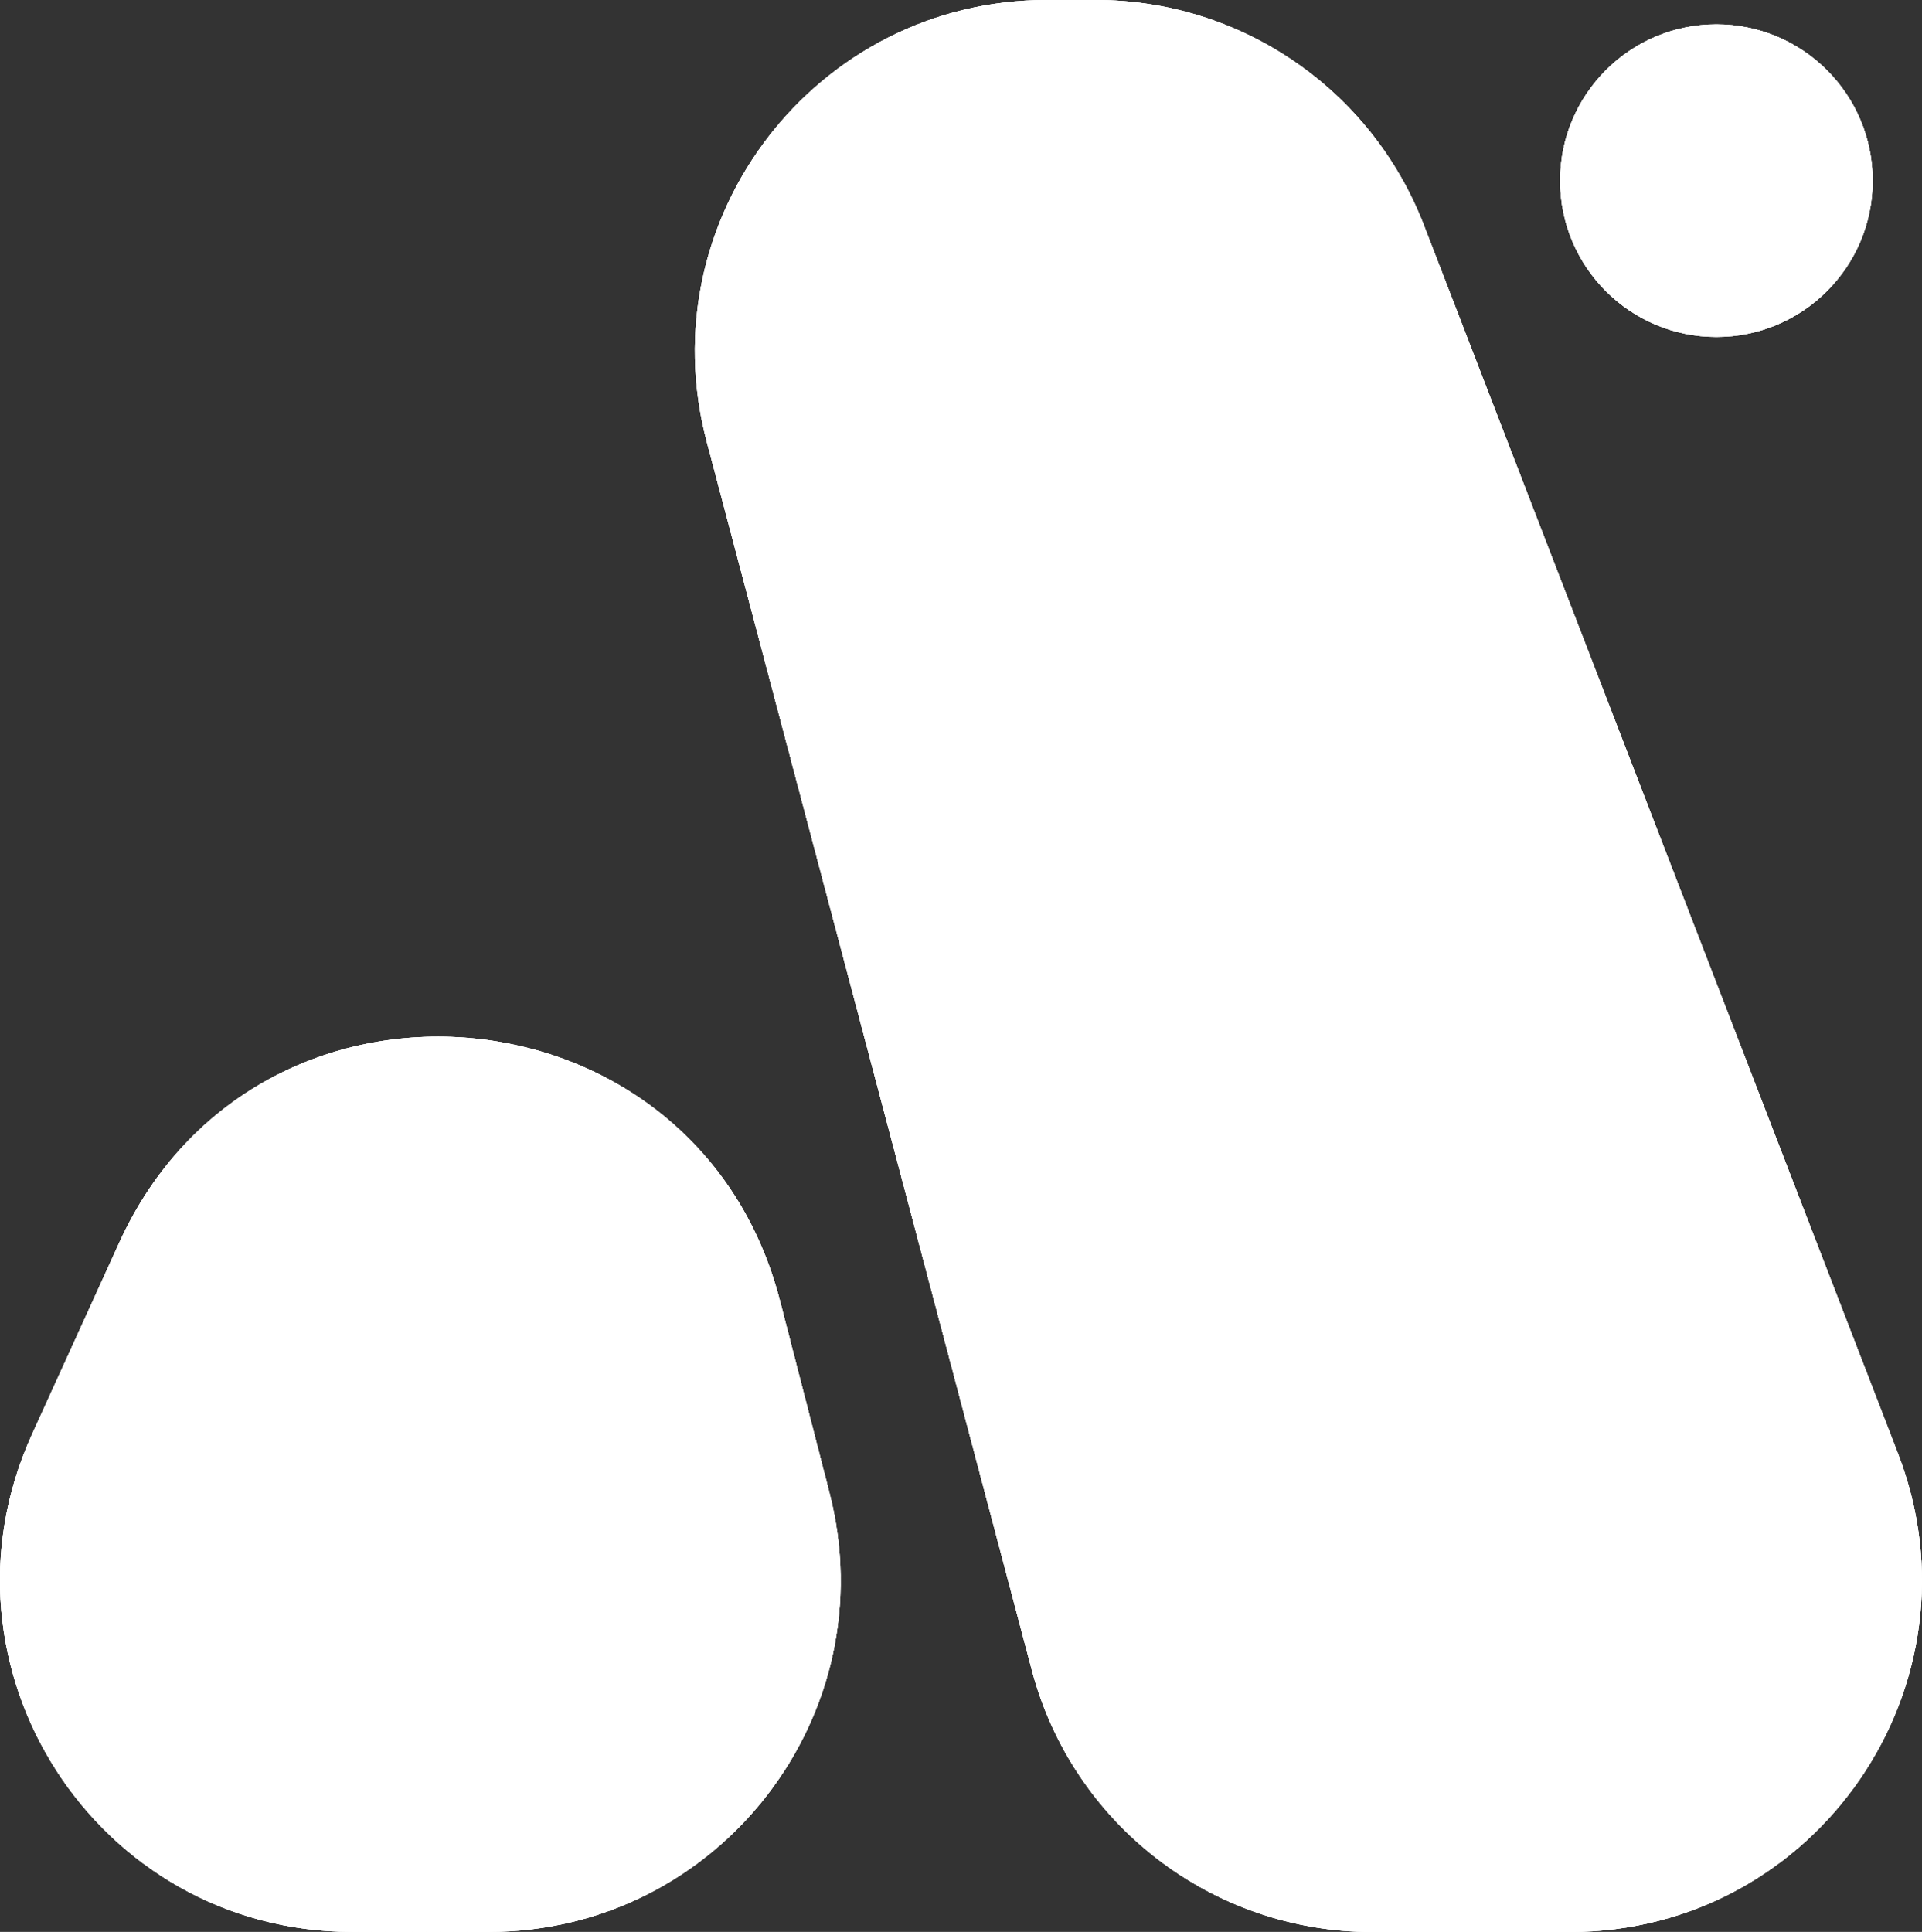
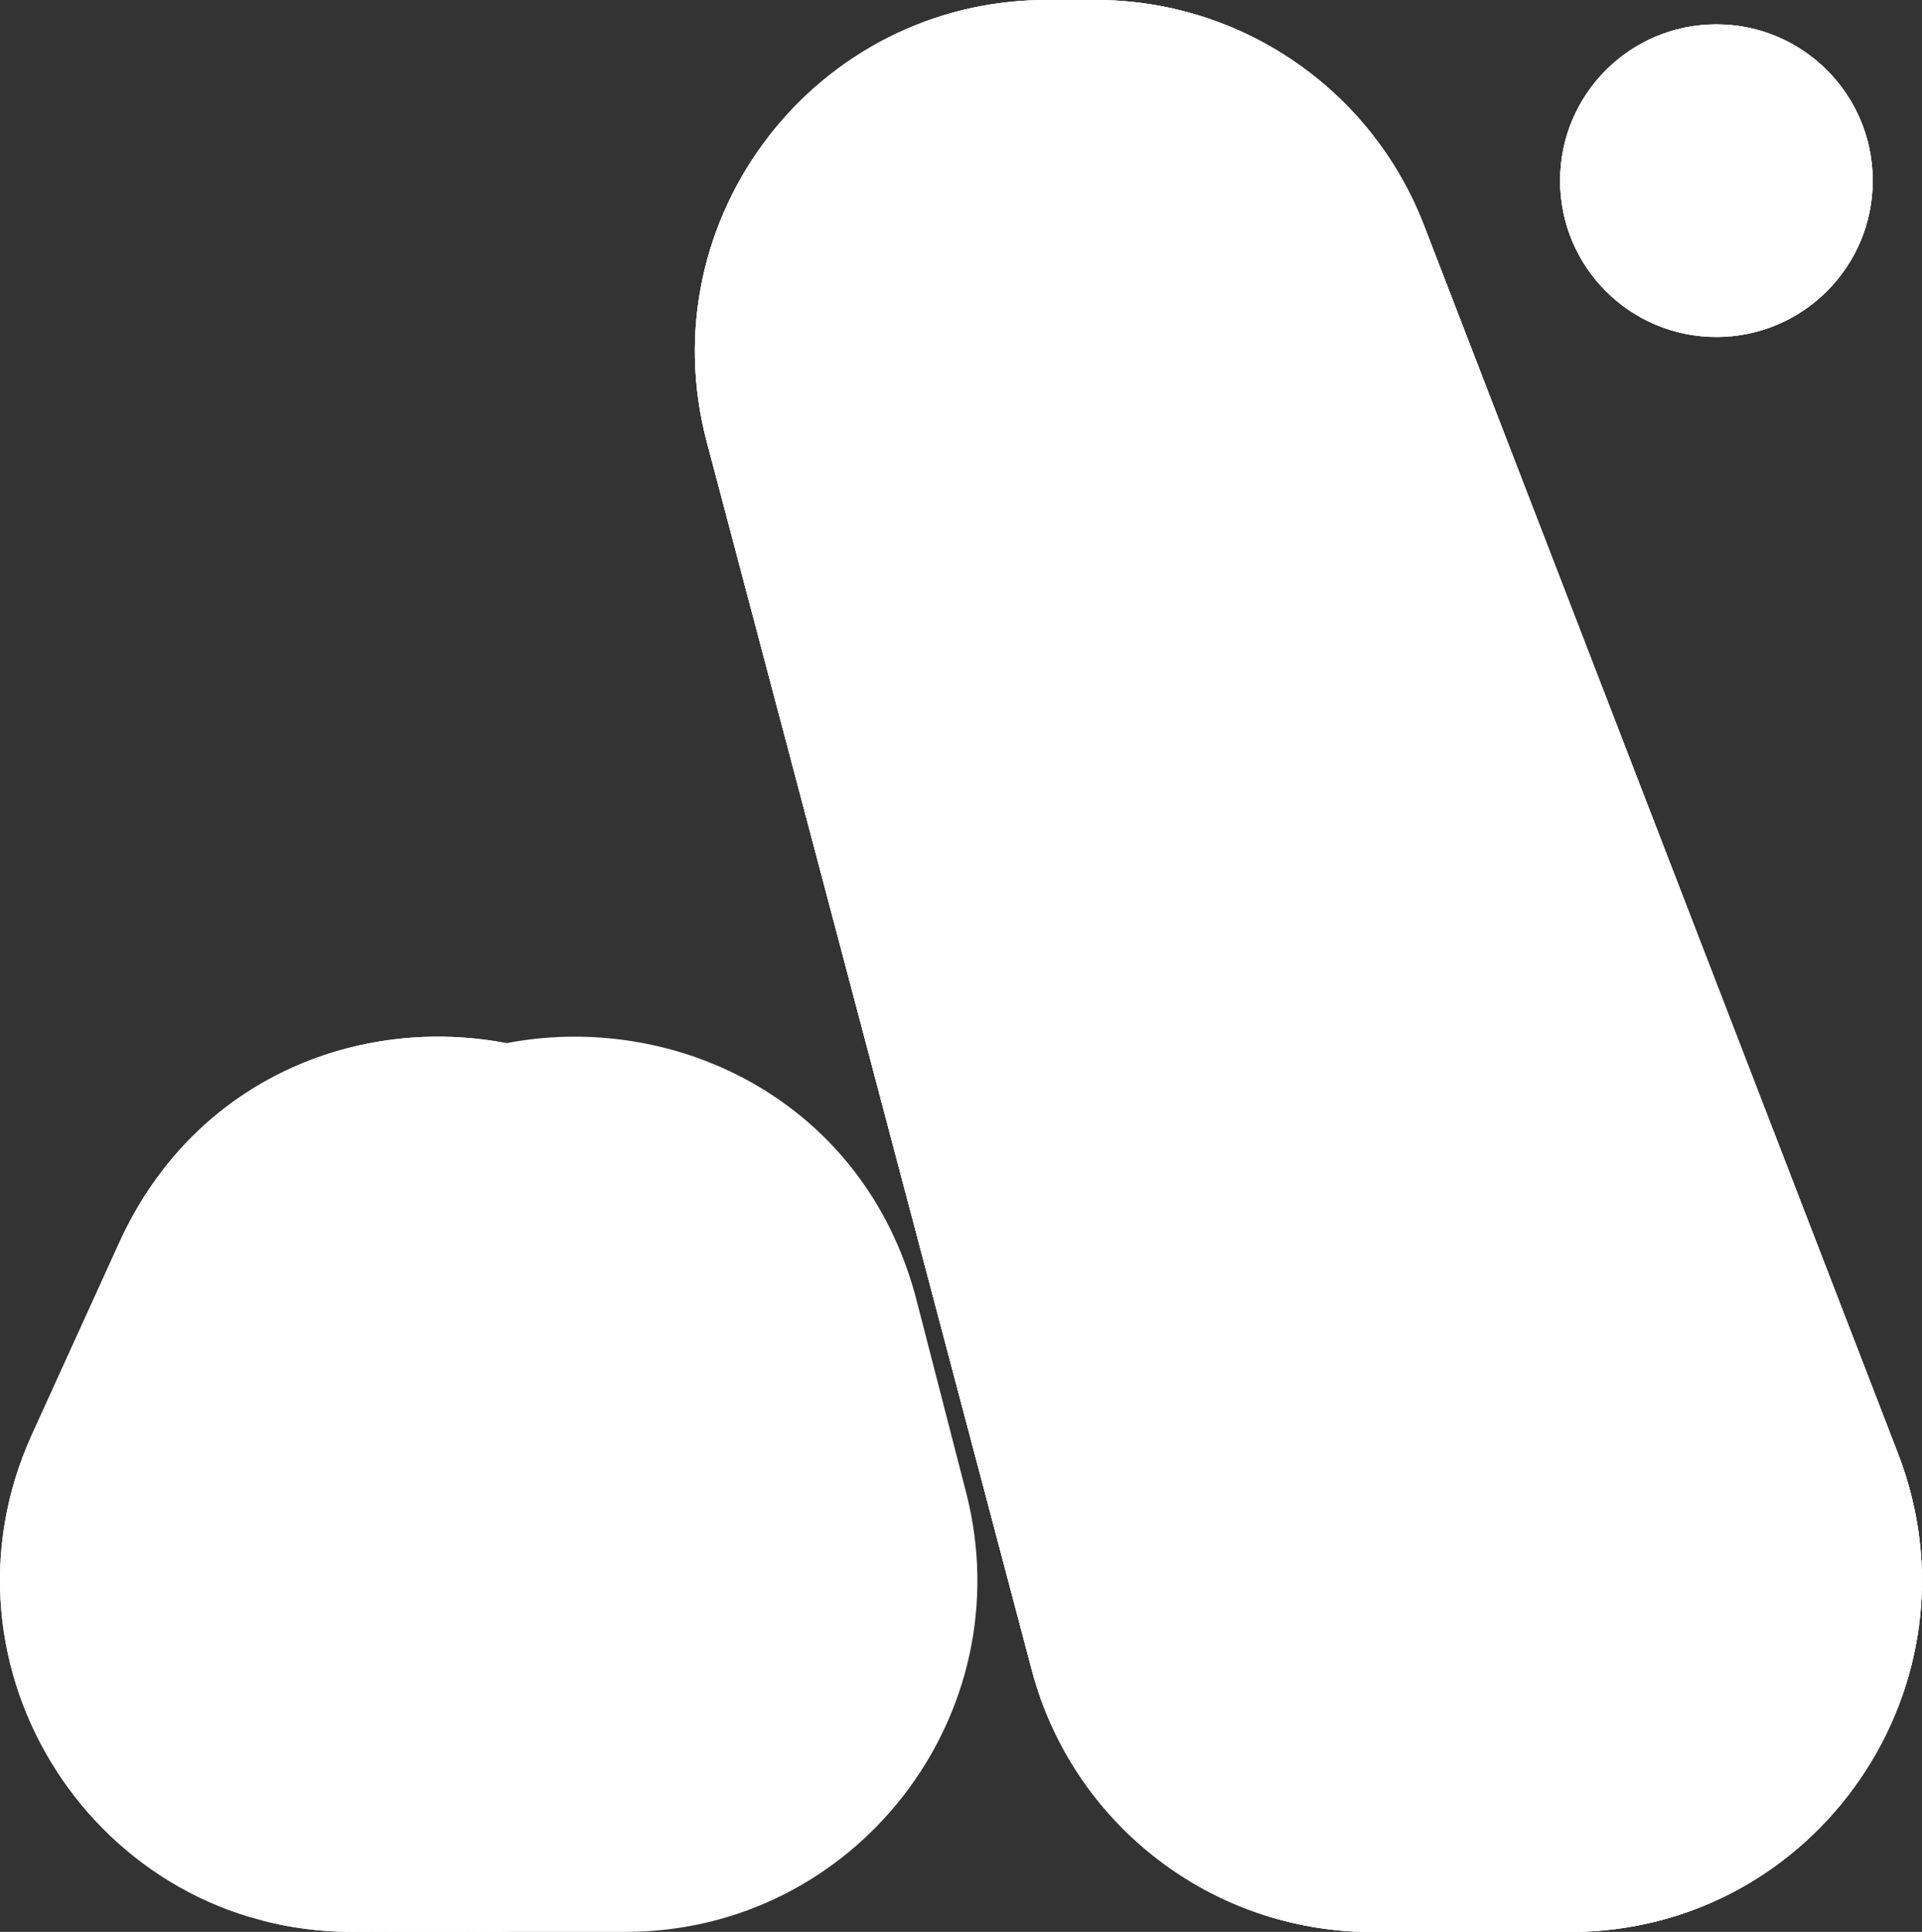
<svg xmlns="http://www.w3.org/2000/svg" viewBox="0 0 204.26 205.31">
  <rect x="0" y="0" width="204.26" height="205.31" fill="#333333" stroke="none" />
  <defs>
    <style>.j{fill:#fff;}.k{clip-path:url(#f);}.l{clip-path:url(#e);}.m{clip-path:url(#d);}.n{clip-path:url(#i);}.o{clip-path:url(#h);}.p{clip-path:url(#g);}</style>
    <clipPath id="d">
      <path class="j" d="M51.95,205.31h-14.53c-27.2,0-45.29-28.12-34.02-52.87l9.27-20.37c14.6-32.08,61.42-27.97,70.22,6.16l5.25,20.37c6.1,23.66-11.77,46.71-36.2,46.71Z" />
    </clipPath>
    <clipPath id="e">
      <rect class="j" x="-13.85" y="-20.81" width="231.47" height="231.47" rx="5.4" ry="5.4" />
    </clipPath>
    <clipPath id="f">
      <path class="j" d="M116.45,0h-5.2c-24.53,0-42.41,23.23-36.14,46.95l34.55,130.55c4.34,16.4,19.18,27.82,36.14,27.82h21.04c26.25,0,44.33-26.35,34.87-50.84L151.32,23.92C145.76,9.51,131.9,0,116.45,0Z" />
    </clipPath>
    <clipPath id="g">
      <rect class="j" x="-13.61" y="-20.81" width="231.47" height="231.47" rx="5.4" ry="5.4" />
    </clipPath>
    <clipPath id="h">
      <circle class="j" cx="182.41" cy="19.2" r="16.61" />
    </clipPath>
    <clipPath id="i">
      <rect class="j" x="-13.61" y="-20.81" width="231.47" height="231.47" rx="5.4" ry="5.4" />
    </clipPath>
  </defs>
  <g id="a" />
  <g id="b">
    <g id="c">
      <g>
        <g>
-           <path class="j" d="M51.95,205.31h-14.53c-27.2,0-45.29-28.12-34.02-52.87l9.27-20.37c14.6-32.08,61.42-27.97,70.22,6.16l5.25,20.37c6.1,23.66-11.77,46.71-36.2,46.71Z" />
+           <path class="j" d="M51.95,205.31c-27.2,0-45.29-28.12-34.02-52.87l9.27-20.37c14.6-32.08,61.42-27.97,70.22,6.16l5.25,20.37c6.1,23.66-11.77,46.71-36.2,46.71Z" />
          <g class="m">
            <g>
              <rect class="j" x="-13.85" y="-20.81" width="231.47" height="231.47" rx="5.4" ry="5.4" />
              <g class="l">
                <polygon class="j" points="108.88 -20.81 -13.85 99.9 -13.85 -20.81 108.88 -20.81" />
                <polygon class="j" points="110.33 -20.81 -13.85 101.33 -13.85 99.9 108.88 -20.81 110.33 -20.81" />
                <polygon class="j" points="111.78 -20.81 -13.85 102.75 -13.85 101.33 110.33 -20.81 111.78 -20.81" />
                <polygon class="j" points="113.22 -20.81 -13.85 104.17 -13.85 102.75 111.78 -20.81 113.22 -20.81" />
                <polygon class="j" points="114.67 -20.81 -13.85 105.59 -13.85 104.17 113.22 -20.81 114.67 -20.81" />
                <polygon class="j" points="116.11 -20.81 -13.85 107.02 -13.85 105.59 114.67 -20.81 116.11 -20.81" />
                <polygon class="j" points="117.56 -20.81 -13.85 108.44 -13.85 107.02 116.11 -20.81 117.56 -20.81" />
                <polygon class="j" points="119.01 -20.81 -13.85 109.86 -13.85 108.44 117.56 -20.81 119.01 -20.81" />
                <polygon class="j" points="120.45 -20.81 -13.85 111.28 -13.85 109.86 119.01 -20.81 120.45 -20.81" />
                <polygon class="j" points="121.9 -20.81 -13.85 112.7 -13.85 111.28 120.45 -20.81 121.9 -20.81" />
                <polygon class="j" points="123.34 -20.81 -13.85 114.13 -13.85 112.7 121.9 -20.81 123.34 -20.81" />
                <polygon class="j" points="124.79 -20.81 -13.85 115.55 -13.85 114.13 123.34 -20.81 124.79 -20.81" />
                <polygon class="j" points="126.23 -20.81 -13.85 116.97 -13.85 115.55 124.79 -20.81 126.23 -20.81" />
                <polygon class="j" points="127.68 -20.81 -13.85 118.39 -13.85 116.97 126.23 -20.81 127.68 -20.81" />
                <polygon class="j" points="129.13 -20.81 -13.85 119.82 -13.85 118.39 127.68 -20.81 129.13 -20.81" />
                <polygon class="j" points="130.57 -20.81 -13.85 121.24 -13.85 119.82 129.13 -20.81 130.57 -20.81" />
                <polygon class="j" points="132.02 -20.81 -13.85 122.66 -13.85 121.24 130.57 -20.81 132.02 -20.81" />
                <polygon class="j" points="133.46 -20.81 -13.85 124.08 -13.85 122.66 132.02 -20.81 133.46 -20.81" />
                <polygon class="j" points="134.91 -20.81 -13.85 125.5 -13.85 124.08 133.46 -20.81 134.91 -20.81" />
                <polygon class="j" points="136.36 -20.81 -13.85 126.93 -13.85 125.5 134.91 -20.81 136.36 -20.81" />
                <polygon class="j" points="137.8 -20.81 -13.85 128.35 -13.85 126.93 136.36 -20.81 137.8 -20.81" />
                <polygon class="j" points="139.25 -20.81 -13.85 129.77 -13.85 128.35 137.8 -20.81 139.25 -20.81" />
                <polygon class="j" points="140.69 -20.81 -13.85 131.19 -13.85 129.77 139.25 -20.81 140.69 -20.81" />
                <polygon class="j" points="142.14 -20.81 -13.85 132.62 -13.85 131.19 140.69 -20.81 142.14 -20.81" />
                <polygon class="j" points="143.59 -20.81 -13.85 134.04 -13.85 132.62 142.14 -20.81 143.59 -20.81" />
                <polygon class="j" points="145.03 -20.81 -13.85 135.46 -13.85 134.04 143.59 -20.81 145.03 -20.81" />
                <polygon class="j" points="146.48 -20.81 -13.85 136.88 -13.85 135.46 145.03 -20.81 146.48 -20.81" />
                <polygon class="j" points="147.92 -20.81 -13.85 138.3 -13.85 136.88 146.48 -20.81 147.92 -20.81" />
                <polygon class="j" points="149.37 -20.81 -13.85 139.73 -13.85 138.3 147.92 -20.81 149.37 -20.81" />
                <polygon class="j" points="150.81 -20.81 -13.85 141.15 -13.85 139.73 149.37 -20.81 150.81 -20.81" />
                <polygon class="j" points="152.26 -20.81 -13.85 142.57 -13.85 141.15 150.81 -20.81 152.26 -20.81" />
                <polygon class="j" points="153.71 -20.81 -13.85 143.99 -13.85 142.57 152.26 -20.81 153.71 -20.81" />
                <polygon class="j" points="155.15 -20.81 -13.85 145.42 -13.85 143.99 153.71 -20.81 155.15 -20.81" />
                <polygon class="j" points="156.6 -20.81 -13.85 146.84 -13.85 145.42 155.15 -20.81 156.6 -20.81" />
                <polygon class="j" points="158.04 -20.81 -13.85 148.26 -13.85 146.84 156.6 -20.81 158.04 -20.81" />
                <polygon class="j" points="159.49 -20.81 -13.85 149.68 -13.85 148.26 158.04 -20.81 159.49 -20.81" />
                <polygon class="j" points="160.94 -20.81 -13.85 151.1 -13.85 149.68 159.49 -20.81 160.94 -20.81" />
                <polygon class="j" points="162.38 -20.81 -13.85 152.53 -13.85 151.1 160.94 -20.81 162.38 -20.81" />
                <polygon class="j" points="163.83 -20.81 -13.85 153.95 -13.85 152.53 162.38 -20.81 163.83 -20.81" />
                <polygon class="j" points="165.27 -20.81 -13.85 155.37 -13.85 153.95 163.83 -20.81 165.27 -20.81" />
                <polygon class="j" points="166.72 -20.81 -13.85 156.79 -13.85 155.37 165.27 -20.81 166.72 -20.81" />
                <polygon class="j" points="168.17 -20.81 -13.85 158.21 -13.85 156.79 166.72 -20.81 168.17 -20.81" />
                <polygon class="j" points="169.61 -20.81 -13.85 159.64 -13.85 158.21 168.17 -20.81 169.61 -20.81" />
                <polygon class="j" points="171.06 -20.81 -13.85 161.06 -13.85 159.64 169.61 -20.81 171.06 -20.81" />
                <polygon class="j" points="172.5 -20.81 -13.85 162.48 -13.85 161.06 171.06 -20.81 172.5 -20.81" />
                <polygon class="j" points="173.95 -20.81 -13.85 163.9 -13.85 162.48 172.5 -20.81 173.95 -20.81" />
                <polygon class="j" points="175.4 -20.81 -13.85 165.33 -13.85 163.9 173.95 -20.81 175.4 -20.81" />
                <polygon class="j" points="176.84 -20.81 -13.85 166.75 -13.85 165.33 175.4 -20.81 176.84 -20.81" />
                <polygon class="j" points="178.29 -20.81 -13.85 168.17 -13.85 166.75 176.84 -20.81 178.29 -20.81" />
                <polygon class="j" points="179.73 -20.81 -13.85 169.59 -13.85 168.17 178.29 -20.81 179.73 -20.81" />
                <polygon class="j" points="181.18 -20.81 -13.85 171.01 -13.85 169.59 179.73 -20.81 181.18 -20.81" />
                <polygon class="j" points="182.62 -20.81 -13.85 172.44 -13.85 171.01 181.18 -20.81 182.62 -20.81" />
                <polygon class="j" points="184.07 -20.81 -13.85 173.86 -13.85 172.44 182.62 -20.81 184.07 -20.81" />
                <polygon class="j" points="185.52 -20.81 -13.85 175.28 -13.85 173.86 184.07 -20.81 185.52 -20.81" />
                <polygon class="j" points="186.96 -20.81 -13.85 176.7 -13.85 175.28 185.52 -20.81 186.96 -20.81" />
                <polygon class="j" points="188.41 -20.81 -13.85 178.13 -13.85 176.7 186.96 -20.81 188.41 -20.81" />
                <polygon class="j" points="189.85 -20.81 -13.85 179.55 -13.85 178.13 188.41 -20.81 189.85 -20.81" />
                <polygon class="j" points="191.3 -20.81 -13.85 180.97 -13.85 179.55 189.85 -20.81 191.3 -20.81" />
                <polygon class="j" points="192.75 -20.81 -13.85 182.39 -13.85 180.97 191.3 -20.81 192.75 -20.81" />
                <polygon class="j" points="194.19 -20.81 -13.85 183.81 -13.85 182.39 192.75 -20.81 194.19 -20.81" />
                <polygon class="j" points="195.64 -20.81 -13.85 185.24 -13.85 183.81 194.19 -20.81 195.64 -20.81" />
                <polygon class="j" points="197.08 -20.81 -13.85 186.66 -13.85 185.24 195.64 -20.81 197.08 -20.81" />
                <polygon class="j" points="198.53 -20.81 -13.85 188.08 -13.85 186.66 197.08 -20.81 198.53 -20.81" />
                <polygon class="j" points="199.98 -20.81 -13.85 189.5 -13.85 188.08 198.53 -20.81 199.98 -20.81" />
                <polygon class="j" points="201.42 -20.81 -13.85 190.93 -13.85 189.5 199.98 -20.81 201.42 -20.81" />
                <polygon class="j" points="202.87 -20.81 -13.85 192.35 -13.85 190.93 201.42 -20.81 202.87 -20.81" />
                <polygon class="j" points="204.31 -20.81 -13.85 193.77 -13.85 192.35 202.87 -20.81 204.31 -20.81" />
                <polygon class="j" points="205.76 -20.81 -13.85 195.19 -13.85 193.77 204.31 -20.81 205.76 -20.81" />
                <polygon class="j" points="207.2 -20.81 -13.85 196.61 -13.85 195.19 205.76 -20.81 207.2 -20.81" />
                <polygon class="j" points="208.65 -20.81 -13.85 198.04 -13.85 196.61 207.2 -20.81 208.65 -20.81" />
                <polygon class="j" points="210.1 -20.81 -13.85 199.46 -13.85 198.04 208.65 -20.81 210.1 -20.81" />
                <polygon class="j" points="211.54 -20.81 -13.85 200.88 -13.85 199.46 210.1 -20.81 211.54 -20.81" />
                <polygon class="j" points="212.99 -20.81 -13.85 202.3 -13.85 200.88 211.54 -20.81 212.99 -20.81" />
                <polygon class="j" points="214.43 -20.81 -13.85 203.73 -13.85 202.3 212.99 -20.81 214.43 -20.81" />
                <polygon class="j" points="215.88 -20.81 -13.85 205.15 -13.85 203.73 214.43 -20.81 215.88 -20.81" />
                <polygon class="j" points="217.33 -20.81 -13.85 206.57 -13.85 205.15 215.88 -20.81 217.33 -20.81" />
                <polygon class="j" points="217.62 -19.68 -13.85 207.99 -13.85 206.57 217.33 -20.81 217.62 -20.81 217.62 -19.68" />
                <polygon class="j" points="217.62 -18.26 -13.85 209.41 -13.85 207.99 217.62 -19.68 217.62 -18.26" />
                <polygon class="j" points="217.62 -16.84 -13.66 210.66 -13.85 210.66 -13.85 209.41 217.62 -18.26 217.62 -16.84" />
                <polygon class="j" points="217.62 -15.42 -12.22 210.66 -13.66 210.66 217.62 -16.84 217.62 -15.42" />
                <polygon class="j" points="217.62 -14 -10.77 210.66 -12.22 210.66 217.62 -15.42 217.62 -14" />
                <polygon class="j" points="217.62 -12.57 -9.33 210.66 -10.77 210.66 217.62 -14 217.62 -12.57" />
                <polygon class="j" points="217.62 -11.15 -7.88 210.66 -9.33 210.66 217.62 -12.57 217.62 -11.15" />
                <polygon class="j" points="217.62 -9.73 -6.43 210.66 -7.88 210.66 217.62 -11.15 217.62 -9.73" />
                <polygon class="j" points="217.62 -8.31 -4.99 210.66 -6.43 210.66 217.62 -9.73 217.62 -8.31" />
                <polygon class="j" points="217.62 -6.89 -3.54 210.66 -4.99 210.66 217.62 -8.31 217.62 -6.89" />
                <polygon class="j" points="217.62 -5.46 -2.1 210.66 -3.54 210.66 217.62 -6.89 217.62 -5.46" />
                <polygon class="j" points="217.62 -4.04 -.65 210.66 -2.1 210.66 217.62 -5.46 217.62 -4.04" />
                <polygon class="j" points="217.62 -2.62 .8 210.66 -.65 210.66 217.62 -4.04 217.62 -2.62" />
                <polygon class="j" points="217.62 -1.2 2.24 210.66 .8 210.66 217.62 -2.62 217.62 -1.2" />
                <polygon class="j" points="217.62 .23 3.69 210.66 2.24 210.66 217.62 -1.2 217.62 .23" />
                <polygon class="j" points="217.62 1.65 5.13 210.66 3.69 210.66 217.62 .23 217.62 1.65" />
                <polygon class="j" points="217.62 3.07 6.58 210.66 5.13 210.66 217.62 1.65 217.62 3.07" />
                <polygon class="j" points="217.62 4.49 8.03 210.66 6.58 210.66 217.62 3.07 217.62 4.49" />
                <polygon class="j" points="217.62 5.91 9.47 210.66 8.03 210.66 217.62 4.49 217.62 5.91" />
                <polygon class="j" points="217.62 7.34 10.92 210.66 9.47 210.66 217.62 5.91 217.62 7.34" />
                <polygon class="j" points="217.62 8.76 12.36 210.66 10.92 210.66 217.62 7.34 217.62 8.76" />
                <polygon class="j" points="217.62 10.18 13.81 210.66 12.36 210.66 217.62 8.76 217.62 10.18" />
                <polygon class="j" points="217.62 11.6 15.25 210.66 13.81 210.66 217.62 10.18 217.62 11.6" />
                <polygon class="j" points="217.62 13.03 16.7 210.66 15.25 210.66 217.62 11.6 217.62 13.03" />
                <polygon class="j" points="217.62 14.45 18.15 210.66 16.7 210.66 217.62 13.03 217.62 14.45" />
                <polygon class="j" points="217.62 15.87 19.59 210.66 18.15 210.66 217.62 14.45 217.62 15.87" />
-                 <polygon class="j" points="217.62 17.29 21.04 210.66 19.59 210.66 217.62 15.87 217.62 17.29" />
                <polygon class="j" points="217.62 18.71 22.48 210.66 21.04 210.66 217.62 17.29 217.62 18.71" />
                <polygon class="j" points="217.62 20.14 23.93 210.66 22.48 210.66 217.62 18.71 217.62 20.14" />
                <polygon class="j" points="217.62 21.56 25.38 210.66 23.93 210.66 217.62 20.14 217.62 21.56" />
                <polygon class="j" points="217.62 22.98 26.82 210.66 25.38 210.66 217.62 21.56 217.62 22.98" />
                <polygon class="j" points="217.62 24.4 28.27 210.66 26.82 210.66 217.62 22.98 217.62 24.4" />
                <polygon class="j" points="217.62 25.83 29.71 210.66 28.27 210.66 217.62 24.4 217.62 25.83" />
                <polygon class="j" points="217.62 27.25 31.16 210.66 29.71 210.66 217.62 25.83 217.62 27.25" />
                <polygon class="j" points="217.62 28.67 32.61 210.66 31.16 210.66 217.62 27.25 217.62 28.67" />
                <polygon class="j" points="217.62 30.09 34.05 210.66 32.61 210.66 217.62 28.67 217.62 30.09" />
                <polygon class="j" points="217.62 31.51 35.5 210.66 34.05 210.66 217.62 30.09 217.62 31.51" />
                <polygon class="j" points="217.62 32.94 36.94 210.66 35.5 210.66 217.62 31.51 217.62 32.94" />
                <polygon class="j" points="217.62 34.36 38.39 210.66 36.94 210.66 217.62 32.94 217.62 34.36" />
                <polygon class="j" points="217.62 35.78 39.84 210.66 38.39 210.66 217.62 34.36 217.62 35.78" />
                <polygon class="j" points="217.62 37.2 41.28 210.66 39.84 210.66 217.62 35.78 217.62 37.2" />
                <polygon class="j" points="217.62 38.63 42.73 210.66 41.28 210.66 217.62 37.2 217.62 38.63" />
                <polygon class="j" points="217.62 40.05 44.17 210.66 42.73 210.66 217.62 38.63 217.62 40.05" />
                <polygon class="j" points="217.62 41.47 45.62 210.66 44.17 210.66 217.62 40.05 217.62 41.47" />
                <polygon class="j" points="217.62 42.89 47.06 210.66 45.62 210.66 217.62 41.47 217.62 42.89" />
                <polygon class="j" points="217.62 44.31 48.51 210.66 47.06 210.66 217.62 42.89 217.62 44.31" />
                <polygon class="j" points="217.62 45.74 49.96 210.66 48.51 210.66 217.62 44.31 217.62 45.74" />
                <polygon class="j" points="217.62 47.16 51.4 210.66 49.96 210.66 217.62 45.74 217.62 47.16" />
                <polygon class="j" points="217.62 48.58 52.85 210.66 51.4 210.66 217.62 47.16 217.62 48.58" />
                <polygon class="j" points="217.62 50 54.29 210.66 52.85 210.66 217.62 48.58 217.62 50" />
                <polygon class="j" points="217.62 51.43 55.74 210.66 54.29 210.66 217.62 50 217.62 51.43" />
                <polygon class="j" points="217.62 52.85 57.19 210.66 55.74 210.66 217.62 51.43 217.62 52.85" />
                <polygon class="j" points="217.62 54.27 58.63 210.66 57.19 210.66 217.62 52.85 217.62 54.27" />
                <polygon class="j" points="217.62 55.69 60.08 210.66 58.63 210.66 217.62 54.27 217.62 55.69" />
                <polygon class="j" points="217.62 57.11 61.52 210.66 60.08 210.66 217.62 55.69 217.62 57.11" />
                <polygon class="j" points="217.62 58.54 62.97 210.66 61.52 210.66 217.62 57.11 217.62 58.54" />
                <polygon class="j" points="217.62 59.96 64.42 210.66 62.97 210.66 217.62 58.54 217.62 59.96" />
                <polygon class="j" points="217.62 61.38 65.86 210.66 64.42 210.66 217.62 59.96 217.62 61.38" />
                <polygon class="j" points="217.62 62.8 67.31 210.66 65.86 210.66 217.62 61.38 217.62 62.8" />
                <polygon class="j" points="217.62 64.22 68.75 210.66 67.31 210.66 217.62 62.8 217.62 64.22" />
                <polygon class="j" points="217.62 65.65 70.2 210.66 68.75 210.66 217.62 64.22 217.62 65.65" />
                <polygon class="j" points="217.62 67.07 71.64 210.66 70.2 210.66 217.62 65.65 217.62 67.07" />
                <polygon class="j" points="217.62 68.49 73.09 210.66 71.64 210.66 217.62 67.07 217.62 68.49" />
                <polygon class="j" points="217.62 69.91 74.54 210.66 73.09 210.66 217.62 68.49 217.62 69.91" />
                <polygon class="j" points="74.54 210.66 217.62 69.91 217.62 210.66 74.54 210.66" />
              </g>
            </g>
          </g>
        </g>
        <g>
          <path class="j" d="M116.45,0h-5.2c-24.53,0-42.41,23.23-36.14,46.95l34.55,130.55c4.34,16.4,19.18,27.82,36.14,27.82h21.04c26.25,0,44.33-26.35,34.87-50.84L151.32,23.92C145.76,9.51,131.9,0,116.45,0Z" />
          <g class="k">
            <g>
              <rect class="j" x="-13.61" y="-20.81" width="231.47" height="231.47" rx="5.4" ry="5.4" />
              <g class="p">
                <polygon class="j" points="109.12 -20.81 -13.61 99.9 -13.61 -20.81 109.12 -20.81" />
                <polygon class="j" points="110.57 -20.81 -13.61 101.33 -13.61 99.9 109.12 -20.81 110.57 -20.81" />
                <polygon class="j" points="112.01 -20.81 -13.61 102.75 -13.61 101.33 110.57 -20.81 112.01 -20.81" />
                <polygon class="j" points="113.46 -20.81 -13.61 104.17 -13.61 102.75 112.01 -20.81 113.46 -20.81" />
                <polygon class="j" points="114.91 -20.81 -13.61 105.59 -13.61 104.17 113.46 -20.81 114.91 -20.81" />
                <polygon class="j" points="116.35 -20.81 -13.61 107.02 -13.61 105.59 114.91 -20.81 116.35 -20.81" />
                <polygon class="j" points="117.8 -20.81 -13.61 108.44 -13.61 107.02 116.35 -20.81 117.8 -20.81" />
                <polygon class="j" points="119.24 -20.81 -13.61 109.86 -13.61 108.44 117.8 -20.81 119.24 -20.81" />
                <polygon class="j" points="120.69 -20.81 -13.61 111.28 -13.61 109.86 119.24 -20.81 120.69 -20.81" />
                <polygon class="j" points="122.14 -20.81 -13.61 112.7 -13.61 111.28 120.69 -20.81 122.14 -20.81" />
                <polygon class="j" points="123.58 -20.81 -13.61 114.13 -13.61 112.7 122.14 -20.81 123.58 -20.81" />
                <polygon class="j" points="125.03 -20.81 -13.61 115.55 -13.61 114.13 123.58 -20.81 125.03 -20.81" />
                <polygon class="j" points="126.47 -20.81 -13.61 116.97 -13.61 115.55 125.03 -20.81 126.47 -20.81" />
                <polygon class="j" points="127.92 -20.81 -13.61 118.39 -13.61 116.97 126.47 -20.81 127.92 -20.81" />
                <polygon class="j" points="129.37 -20.81 -13.61 119.82 -13.61 118.39 127.92 -20.81 129.37 -20.81" />
                <polygon class="j" points="130.81 -20.81 -13.61 121.24 -13.61 119.82 129.37 -20.81 130.81 -20.81" />
                <polygon class="j" points="132.26 -20.81 -13.61 122.66 -13.61 121.24 130.81 -20.81 132.26 -20.81" />
                <polygon class="j" points="133.7 -20.81 -13.61 124.08 -13.61 122.66 132.26 -20.81 133.7 -20.81" />
                <polygon class="j" points="135.15 -20.81 -13.61 125.5 -13.61 124.08 133.7 -20.81 135.15 -20.81" />
                <polygon class="j" points="136.59 -20.81 -13.61 126.93 -13.61 125.5 135.15 -20.81 136.59 -20.81" />
                <polygon class="j" points="138.04 -20.81 -13.61 128.35 -13.61 126.93 136.59 -20.81 138.04 -20.81" />
                <polygon class="j" points="139.49 -20.81 -13.61 129.77 -13.61 128.35 138.04 -20.81 139.49 -20.81" />
                <polygon class="j" points="140.93 -20.81 -13.61 131.19 -13.61 129.77 139.49 -20.81 140.93 -20.81" />
                <polygon class="j" points="142.38 -20.81 -13.61 132.62 -13.61 131.19 140.93 -20.81 142.38 -20.81" />
                <polygon class="j" points="143.82 -20.81 -13.61 134.04 -13.61 132.62 142.38 -20.81 143.82 -20.81" />
                <polygon class="j" points="145.27 -20.81 -13.61 135.46 -13.61 134.04 143.82 -20.81 145.27 -20.81" />
                <polygon class="j" points="146.72 -20.81 -13.61 136.88 -13.61 135.46 145.27 -20.81 146.72 -20.81" />
                <polygon class="j" points="148.16 -20.81 -13.61 138.3 -13.61 136.88 146.72 -20.81 148.16 -20.81" />
                <polygon class="j" points="149.61 -20.81 -13.61 139.73 -13.61 138.3 148.16 -20.81 149.61 -20.81" />
                <polygon class="j" points="151.05 -20.81 -13.61 141.15 -13.61 139.73 149.61 -20.81 151.05 -20.81" />
                <polygon class="j" points="152.5 -20.81 -13.61 142.57 -13.61 141.15 151.05 -20.81 152.5 -20.81" />
                <polygon class="j" points="153.95 -20.81 -13.61 143.99 -13.61 142.57 152.5 -20.81 153.95 -20.81" />
                <polygon class="j" points="155.39 -20.81 -13.61 145.42 -13.61 143.99 153.95 -20.81 155.39 -20.81" />
                <polygon class="j" points="156.84 -20.81 -13.61 146.84 -13.61 145.42 155.39 -20.81 156.84 -20.81" />
                <polygon class="j" points="158.28 -20.81 -13.61 148.26 -13.61 146.84 156.84 -20.81 158.28 -20.81" />
                <polygon class="j" points="159.73 -20.81 -13.61 149.68 -13.61 148.26 158.28 -20.81 159.73 -20.81" />
                <polygon class="j" points="161.18 -20.81 -13.61 151.1 -13.61 149.68 159.73 -20.81 161.18 -20.81" />
                <polygon class="j" points="162.62 -20.81 -13.61 152.53 -13.61 151.1 161.18 -20.81 162.62 -20.81" />
                <polygon class="j" points="164.07 -20.81 -13.61 153.95 -13.61 152.53 162.62 -20.81 164.07 -20.81" />
                <polygon class="j" points="165.51 -20.81 -13.61 155.37 -13.61 153.95 164.07 -20.81 165.51 -20.81" />
                <polygon class="j" points="166.96 -20.81 -13.61 156.79 -13.61 155.37 165.51 -20.81 166.96 -20.81" />
                <polygon class="j" points="168.4 -20.81 -13.61 158.21 -13.61 156.79 166.96 -20.81 168.4 -20.81" />
                <polygon class="j" points="169.85 -20.81 -13.61 159.64 -13.61 158.21 168.4 -20.81 169.85 -20.81" />
                <polygon class="j" points="171.3 -20.81 -13.61 161.06 -13.61 159.64 169.85 -20.81 171.3 -20.81" />
                <polygon class="j" points="172.74 -20.81 -13.61 162.48 -13.61 161.06 171.3 -20.81 172.74 -20.81" />
                <polygon class="j" points="174.19 -20.81 -13.61 163.9 -13.61 162.48 172.74 -20.81 174.19 -20.81" />
                <polygon class="j" points="175.63 -20.81 -13.61 165.33 -13.61 163.9 174.19 -20.81 175.63 -20.81" />
                <polygon class="j" points="177.08 -20.81 -13.61 166.75 -13.61 165.33 175.63 -20.81 177.08 -20.81" />
                <polygon class="j" points="178.53 -20.81 -13.61 168.17 -13.61 166.75 177.08 -20.81 178.53 -20.81" />
                <polygon class="j" points="179.97 -20.81 -13.61 169.59 -13.61 168.17 178.53 -20.81 179.97 -20.81" />
                <polygon class="j" points="181.42 -20.81 -13.61 171.01 -13.61 169.59 179.97 -20.81 181.42 -20.81" />
                <polygon class="j" points="182.86 -20.81 -13.61 172.44 -13.61 171.01 181.42 -20.81 182.86 -20.81" />
                <polygon class="j" points="184.31 -20.81 -13.61 173.86 -13.61 172.44 182.86 -20.81 184.31 -20.81" />
                <polygon class="j" points="185.76 -20.81 -13.61 175.28 -13.61 173.86 184.31 -20.81 185.76 -20.81" />
                <polygon class="j" points="187.2 -20.81 -13.61 176.7 -13.61 175.28 185.76 -20.81 187.2 -20.81" />
                <polygon class="j" points="188.65 -20.81 -13.61 178.13 -13.61 176.7 187.2 -20.81 188.65 -20.81" />
                <polygon class="j" points="190.09 -20.81 -13.61 179.55 -13.61 178.13 188.65 -20.81 190.09 -20.81" />
                <polygon class="j" points="191.54 -20.81 -13.61 180.97 -13.61 179.55 190.09 -20.81 191.54 -20.81" />
                <polygon class="j" points="192.98 -20.81 -13.61 182.39 -13.61 180.97 191.54 -20.81 192.98 -20.81" />
                <polygon class="j" points="194.43 -20.81 -13.61 183.81 -13.61 182.39 192.98 -20.81 194.43 -20.81" />
                <polygon class="j" points="195.88 -20.81 -13.61 185.24 -13.61 183.81 194.43 -20.81 195.88 -20.81" />
                <polygon class="j" points="197.32 -20.81 -13.61 186.66 -13.61 185.24 195.88 -20.81 197.32 -20.81" />
                <polygon class="j" points="198.77 -20.81 -13.61 188.08 -13.61 186.66 197.32 -20.81 198.77 -20.81" />
                <polygon class="j" points="200.21 -20.81 -13.61 189.5 -13.61 188.08 198.77 -20.81 200.21 -20.81" />
                <polygon class="j" points="201.66 -20.81 -13.61 190.93 -13.61 189.5 200.21 -20.81 201.66 -20.81" />
                <polygon class="j" points="203.11 -20.81 -13.61 192.35 -13.61 190.93 201.66 -20.81 203.11 -20.81" />
                <polygon class="j" points="204.55 -20.81 -13.61 193.77 -13.61 192.35 203.11 -20.81 204.55 -20.81" />
                <polygon class="j" points="206 -20.81 -13.61 195.19 -13.61 193.77 204.55 -20.81 206 -20.81" />
                <polygon class="j" points="207.44 -20.81 -13.61 196.61 -13.61 195.19 206 -20.81 207.44 -20.81" />
                <polygon class="j" points="208.89 -20.81 -13.61 198.04 -13.61 196.61 207.44 -20.81 208.89 -20.81" />
                <polygon class="j" points="210.34 -20.81 -13.61 199.46 -13.61 198.04 208.89 -20.81 210.34 -20.81" />
                <polygon class="j" points="211.78 -20.81 -13.61 200.88 -13.61 199.46 210.34 -20.81 211.78 -20.81" />
                <polygon class="j" points="213.23 -20.81 -13.61 202.3 -13.61 200.88 211.78 -20.81 213.23 -20.81" />
                <polygon class="j" points="214.67 -20.81 -13.61 203.73 -13.61 202.3 213.23 -20.81 214.67 -20.81" />
                <polygon class="j" points="216.12 -20.81 -13.61 205.15 -13.61 203.73 214.67 -20.81 216.12 -20.81" />
                <polygon class="j" points="217.56 -20.81 -13.61 206.57 -13.61 205.15 216.12 -20.81 217.56 -20.81" />
                <polygon class="j" points="217.86 -19.68 -13.61 207.99 -13.61 206.57 217.56 -20.81 217.86 -20.81 217.86 -19.68" />
                <polygon class="j" points="217.86 -18.26 -13.61 209.41 -13.61 207.99 217.86 -19.68 217.86 -18.26" />
                <polygon class="j" points="217.86 -16.84 -13.42 210.66 -13.61 210.66 -13.61 209.41 217.86 -18.26 217.86 -16.84" />
                <polygon class="j" points="217.86 -15.42 -11.98 210.66 -13.42 210.66 217.86 -16.84 217.86 -15.42" />
                <polygon class="j" points="217.86 -14 -10.53 210.66 -11.98 210.66 217.86 -15.42 217.86 -14" />
                <polygon class="j" points="217.86 -12.57 -9.09 210.66 -10.53 210.66 217.86 -14 217.86 -12.57" />
                <polygon class="j" points="217.86 -11.15 -7.64 210.66 -9.09 210.66 217.86 -12.57 217.86 -11.15" />
                <polygon class="j" points="217.86 -9.73 -6.19 210.66 -7.64 210.66 217.86 -11.15 217.86 -9.73" />
                <polygon class="j" points="217.86 -8.31 -4.75 210.66 -6.19 210.66 217.86 -9.73 217.86 -8.31" />
                <polygon class="j" points="217.86 -6.89 -3.3 210.66 -4.75 210.66 217.86 -8.31 217.86 -6.89" />
                <polygon class="j" points="217.86 -5.46 -1.86 210.66 -3.3 210.66 217.86 -6.89 217.86 -5.46" />
                <polygon class="j" points="217.86 -4.04 -.41 210.66 -1.86 210.66 217.86 -5.46 217.86 -4.04" />
                <polygon class="j" points="217.86 -2.62 1.03 210.66 -.41 210.66 217.86 -4.04 217.86 -2.62" />
                <polygon class="j" points="217.86 -1.2 2.48 210.66 1.03 210.66 217.86 -2.62 217.86 -1.2" />
                <polygon class="j" points="217.86 .23 3.93 210.66 2.48 210.66 217.86 -1.2 217.86 .23" />
                <polygon class="j" points="217.86 1.65 5.37 210.66 3.93 210.66 217.86 .23 217.86 1.65" />
                <polygon class="j" points="217.86 3.07 6.82 210.66 5.37 210.66 217.86 1.65 217.86 3.07" />
                <polygon class="j" points="217.86 4.49 8.26 210.66 6.82 210.66 217.86 3.07 217.86 4.49" />
                <polygon class="j" points="217.86 5.91 9.71 210.66 8.26 210.66 217.86 4.49 217.86 5.91" />
                <polygon class="j" points="217.86 7.34 11.16 210.66 9.71 210.66 217.86 5.91 217.86 7.34" />
                <polygon class="j" points="217.86 8.76 12.6 210.66 11.16 210.66 217.86 7.34 217.86 8.76" />
                <polygon class="j" points="217.86 10.18 14.05 210.66 12.6 210.66 217.86 8.76 217.86 10.18" />
                <polygon class="j" points="217.86 11.6 15.49 210.66 14.05 210.66 217.86 10.18 217.86 11.6" />
                <polygon class="j" points="217.86 13.03 16.94 210.66 15.49 210.66 217.86 11.6 217.86 13.03" />
                <polygon class="j" points="217.86 14.45 18.39 210.66 16.94 210.66 217.86 13.03 217.86 14.45" />
                <polygon class="j" points="217.86 15.87 19.83 210.66 18.39 210.66 217.86 14.45 217.86 15.87" />
                <polygon class="j" points="217.86 17.29 21.28 210.66 19.83 210.66 217.86 15.87 217.86 17.29" />
                <polygon class="j" points="217.86 18.71 22.72 210.66 21.28 210.66 217.86 17.29 217.86 18.71" />
                <polygon class="j" points="217.86 20.14 24.17 210.66 22.72 210.66 217.86 18.71 217.86 20.14" />
                <polygon class="j" points="217.86 21.56 25.62 210.66 24.17 210.66 217.86 20.14 217.86 21.56" />
                <polygon class="j" points="217.86 22.98 27.06 210.66 25.62 210.66 217.86 21.56 217.86 22.98" />
                <polygon class="j" points="217.86 24.4 28.51 210.66 27.06 210.66 217.86 22.98 217.86 24.4" />
                <polygon class="j" points="217.86 25.83 29.95 210.66 28.51 210.66 217.86 24.4 217.86 25.83" />
                <polygon class="j" points="217.86 27.25 31.4 210.66 29.95 210.66 217.86 25.83 217.86 27.25" />
                <polygon class="j" points="217.86 28.67 32.84 210.66 31.4 210.66 217.86 27.25 217.86 28.67" />
                <polygon class="j" points="217.86 30.09 34.29 210.66 32.84 210.66 217.86 28.67 217.86 30.09" />
                <polygon class="j" points="217.86 31.51 35.74 210.66 34.29 210.66 217.86 30.09 217.86 31.51" />
                <polygon class="j" points="217.86 32.94 37.18 210.66 35.74 210.66 217.86 31.51 217.86 32.94" />
                <polygon class="j" points="217.86 34.36 38.63 210.66 37.18 210.66 217.86 32.94 217.86 34.36" />
                <polygon class="j" points="217.86 35.78 40.07 210.66 38.63 210.66 217.86 34.36 217.86 35.78" />
                <polygon class="j" points="217.86 37.2 41.52 210.66 40.07 210.66 217.86 35.78 217.86 37.2" />
                <polygon class="j" points="217.86 38.63 42.97 210.66 41.52 210.66 217.86 37.2 217.86 38.63" />
                <polygon class="j" points="217.86 40.05 44.41 210.66 42.97 210.66 217.86 38.63 217.86 40.05" />
                <polygon class="j" points="217.86 41.47 45.86 210.66 44.41 210.66 217.86 40.05 217.86 41.47" />
                <polygon class="j" points="217.86 42.89 47.3 210.66 45.86 210.66 217.86 41.47 217.86 42.89" />
                <polygon class="j" points="217.86 44.31 48.75 210.66 47.3 210.66 217.86 42.89 217.86 44.31" />
                <polygon class="j" points="217.86 45.74 50.2 210.66 48.75 210.66 217.86 44.31 217.86 45.74" />
                <polygon class="j" points="217.86 47.16 51.64 210.66 50.2 210.66 217.86 45.74 217.86 47.16" />
                <polygon class="j" points="217.86 48.58 53.09 210.66 51.64 210.66 217.86 47.16 217.86 48.58" />
                <polygon class="j" points="217.86 50 54.53 210.66 53.09 210.66 217.86 48.58 217.86 50" />
                <polygon class="j" points="217.86 51.43 55.98 210.66 54.53 210.66 217.86 50 217.86 51.43" />
                <polygon class="j" points="217.86 52.85 57.42 210.66 55.98 210.66 217.86 51.43 217.86 52.85" />
                <polygon class="j" points="217.86 54.27 58.87 210.66 57.42 210.66 217.86 52.85 217.86 54.27" />
                <polygon class="j" points="217.86 55.69 60.32 210.66 58.87 210.66 217.86 54.27 217.86 55.69" />
                <polygon class="j" points="217.86 57.11 61.76 210.66 60.32 210.66 217.86 55.69 217.86 57.11" />
                <polygon class="j" points="217.86 58.54 63.21 210.66 61.76 210.66 217.86 57.11 217.86 58.54" />
                <polygon class="j" points="217.86 59.96 64.65 210.66 63.21 210.66 217.86 58.54 217.86 59.96" />
                <polygon class="j" points="217.86 61.38 66.1 210.66 64.65 210.66 217.86 59.96 217.86 61.38" />
                <polygon class="j" points="217.86 62.8 67.55 210.66 66.1 210.66 217.86 61.38 217.86 62.8" />
                <polygon class="j" points="217.86 64.22 68.99 210.66 67.55 210.66 217.86 62.8 217.86 64.22" />
                <polygon class="j" points="217.86 65.65 70.44 210.66 68.99 210.66 217.86 64.22 217.86 65.65" />
                <polygon class="j" points="217.86 67.07 71.88 210.66 70.44 210.66 217.86 65.65 217.86 67.07" />
                <polygon class="j" points="217.86 68.49 73.33 210.66 71.88 210.66 217.86 67.07 217.86 68.49" />
                <polygon class="j" points="217.86 69.91 74.78 210.66 73.33 210.66 217.86 68.49 217.86 69.91" />
                <polygon class="j" points="74.78 210.66 217.86 69.91 217.86 210.66 74.78 210.66" />
              </g>
            </g>
          </g>
        </g>
        <g>
          <circle class="j" cx="182.41" cy="19.2" r="16.61" />
          <g class="o">
            <g>
              <rect class="j" x="-13.61" y="-20.81" width="231.47" height="231.47" rx="5.4" ry="5.4" />
              <g class="n">
                <polygon class="j" points="109.12 -20.81 -13.61 99.9 -13.61 -20.81 109.12 -20.81" />
                <polygon class="j" points="110.57 -20.81 -13.61 101.33 -13.61 99.9 109.12 -20.81 110.57 -20.81" />
                <polygon class="j" points="112.01 -20.81 -13.61 102.75 -13.61 101.33 110.57 -20.81 112.01 -20.81" />
                <polygon class="j" points="113.46 -20.81 -13.61 104.17 -13.61 102.75 112.01 -20.81 113.46 -20.81" />
                <polygon class="j" points="114.91 -20.81 -13.61 105.59 -13.61 104.17 113.46 -20.81 114.91 -20.81" />
                <polygon class="j" points="116.35 -20.81 -13.61 107.02 -13.61 105.59 114.91 -20.81 116.35 -20.81" />
                <polygon class="j" points="117.8 -20.81 -13.61 108.44 -13.61 107.02 116.35 -20.81 117.8 -20.81" />
                <polygon class="j" points="119.24 -20.81 -13.61 109.86 -13.61 108.44 117.8 -20.81 119.24 -20.81" />
                <polygon class="j" points="120.69 -20.81 -13.61 111.28 -13.61 109.86 119.24 -20.81 120.69 -20.81" />
                <polygon class="j" points="122.14 -20.81 -13.61 112.7 -13.61 111.28 120.69 -20.81 122.14 -20.81" />
                <polygon class="j" points="123.58 -20.81 -13.61 114.13 -13.61 112.7 122.14 -20.81 123.58 -20.81" />
                <polygon class="j" points="125.03 -20.81 -13.61 115.55 -13.61 114.13 123.58 -20.81 125.03 -20.81" />
                <polygon class="j" points="126.47 -20.81 -13.61 116.97 -13.61 115.55 125.03 -20.81 126.47 -20.81" />
                <polygon class="j" points="127.92 -20.81 -13.61 118.39 -13.61 116.97 126.47 -20.81 127.92 -20.81" />
                <polygon class="j" points="129.37 -20.81 -13.61 119.82 -13.61 118.39 127.92 -20.81 129.37 -20.81" />
                <polygon class="j" points="130.81 -20.81 -13.61 121.24 -13.61 119.82 129.37 -20.81 130.81 -20.81" />
                <polygon class="j" points="132.26 -20.81 -13.61 122.66 -13.61 121.24 130.81 -20.81 132.26 -20.81" />
                <polygon class="j" points="133.7 -20.81 -13.61 124.08 -13.61 122.66 132.26 -20.81 133.7 -20.81" />
                <polygon class="j" points="135.15 -20.81 -13.61 125.5 -13.61 124.08 133.7 -20.81 135.15 -20.81" />
                <polygon class="j" points="136.59 -20.81 -13.61 126.93 -13.61 125.5 135.15 -20.81 136.59 -20.81" />
                <polygon class="j" points="138.04 -20.81 -13.61 128.35 -13.61 126.93 136.59 -20.81 138.04 -20.81" />
                <polygon class="j" points="139.49 -20.81 -13.61 129.77 -13.61 128.35 138.04 -20.81 139.49 -20.81" />
                <polygon class="j" points="140.93 -20.81 -13.61 131.19 -13.61 129.77 139.49 -20.81 140.93 -20.81" />
                <polygon class="j" points="142.38 -20.81 -13.61 132.62 -13.61 131.19 140.93 -20.81 142.38 -20.81" />
                <polygon class="j" points="143.82 -20.81 -13.61 134.04 -13.61 132.62 142.38 -20.81 143.82 -20.81" />
                <polygon class="j" points="145.27 -20.81 -13.61 135.46 -13.61 134.04 143.82 -20.81 145.27 -20.81" />
                <polygon class="j" points="146.72 -20.81 -13.61 136.88 -13.61 135.46 145.27 -20.81 146.72 -20.81" />
                <polygon class="j" points="148.16 -20.81 -13.61 138.3 -13.61 136.88 146.72 -20.81 148.16 -20.81" />
                <polygon class="j" points="149.61 -20.81 -13.61 139.73 -13.61 138.3 148.16 -20.81 149.61 -20.81" />
                <polygon class="j" points="151.05 -20.81 -13.61 141.15 -13.61 139.73 149.61 -20.81 151.05 -20.81" />
                <polygon class="j" points="152.5 -20.81 -13.61 142.57 -13.61 141.15 151.05 -20.81 152.5 -20.81" />
                <polygon class="j" points="153.95 -20.81 -13.61 143.99 -13.61 142.57 152.5 -20.81 153.95 -20.81" />
                <polygon class="j" points="155.39 -20.81 -13.61 145.42 -13.61 143.99 153.95 -20.81 155.39 -20.81" />
                <polygon class="j" points="156.84 -20.81 -13.61 146.84 -13.61 145.42 155.39 -20.81 156.84 -20.81" />
                <polygon class="j" points="158.28 -20.81 -13.61 148.26 -13.61 146.84 156.84 -20.81 158.28 -20.81" />
                <polygon class="j" points="159.73 -20.81 -13.61 149.68 -13.61 148.26 158.28 -20.81 159.73 -20.81" />
                <polygon class="j" points="161.18 -20.81 -13.61 151.1 -13.61 149.68 159.73 -20.81 161.18 -20.81" />
                <polygon class="j" points="162.62 -20.81 -13.61 152.53 -13.61 151.1 161.18 -20.81 162.62 -20.81" />
                <polygon class="j" points="164.07 -20.81 -13.61 153.95 -13.61 152.53 162.62 -20.81 164.07 -20.81" />
                <polygon class="j" points="165.51 -20.81 -13.61 155.37 -13.61 153.95 164.07 -20.81 165.51 -20.81" />
                <polygon class="j" points="166.96 -20.81 -13.61 156.79 -13.61 155.37 165.51 -20.81 166.96 -20.81" />
                <polygon class="j" points="168.4 -20.81 -13.61 158.21 -13.61 156.79 166.96 -20.81 168.4 -20.81" />
                <polygon class="j" points="169.85 -20.81 -13.61 159.64 -13.61 158.21 168.4 -20.81 169.85 -20.81" />
                <polygon class="j" points="171.3 -20.81 -13.61 161.06 -13.61 159.64 169.85 -20.81 171.3 -20.81" />
                <polygon class="j" points="172.74 -20.81 -13.61 162.48 -13.61 161.06 171.3 -20.81 172.74 -20.81" />
                <polygon class="j" points="174.19 -20.81 -13.61 163.9 -13.61 162.48 172.74 -20.81 174.19 -20.81" />
                <polygon class="j" points="175.63 -20.81 -13.61 165.33 -13.61 163.9 174.19 -20.81 175.63 -20.81" />
                <polygon class="j" points="177.08 -20.81 -13.61 166.75 -13.61 165.33 175.63 -20.81 177.08 -20.81" />
                <polygon class="j" points="178.53 -20.81 -13.61 168.17 -13.61 166.75 177.08 -20.81 178.53 -20.81" />
                <polygon class="j" points="179.97 -20.81 -13.61 169.59 -13.61 168.17 178.53 -20.81 179.97 -20.81" />
                <polygon class="j" points="181.42 -20.81 -13.61 171.01 -13.61 169.59 179.97 -20.81 181.42 -20.81" />
                <polygon class="j" points="182.86 -20.81 -13.61 172.44 -13.61 171.01 181.42 -20.81 182.86 -20.81" />
                <polygon class="j" points="184.31 -20.81 -13.61 173.86 -13.61 172.44 182.86 -20.81 184.31 -20.81" />
                <polygon class="j" points="185.76 -20.81 -13.61 175.28 -13.61 173.86 184.31 -20.81 185.76 -20.81" />
                <polygon class="j" points="187.2 -20.81 -13.61 176.7 -13.61 175.28 185.76 -20.81 187.2 -20.81" />
                <polygon class="j" points="188.65 -20.81 -13.61 178.13 -13.61 176.7 187.2 -20.81 188.65 -20.81" />
                <polygon class="j" points="190.09 -20.81 -13.61 179.55 -13.61 178.13 188.65 -20.81 190.09 -20.81" />
                <polygon class="j" points="191.54 -20.81 -13.61 180.97 -13.61 179.55 190.09 -20.81 191.54 -20.81" />
                <polygon class="j" points="192.98 -20.81 -13.61 182.39 -13.61 180.97 191.54 -20.81 192.98 -20.81" />
                <polygon class="j" points="194.43 -20.81 -13.61 183.81 -13.61 182.39 192.98 -20.81 194.43 -20.81" />
                <polygon class="j" points="195.88 -20.81 -13.61 185.24 -13.61 183.81 194.43 -20.81 195.88 -20.81" />
                <polygon class="j" points="197.32 -20.81 -13.61 186.66 -13.61 185.24 195.88 -20.81 197.32 -20.81" />
                <polygon class="j" points="198.77 -20.81 -13.61 188.08 -13.61 186.66 197.32 -20.81 198.77 -20.81" />
                <polygon class="j" points="200.21 -20.81 -13.61 189.5 -13.61 188.08 198.77 -20.81 200.21 -20.81" />
                <polygon class="j" points="201.66 -20.81 -13.61 190.93 -13.61 189.5 200.21 -20.81 201.66 -20.81" />
                <polygon class="j" points="203.11 -20.81 -13.61 192.35 -13.61 190.93 201.66 -20.81 203.11 -20.81" />
                <polygon class="j" points="204.55 -20.81 -13.61 193.77 -13.61 192.35 203.11 -20.81 204.55 -20.81" />
                <polygon class="j" points="206 -20.81 -13.61 195.19 -13.61 193.77 204.55 -20.81 206 -20.81" />
                <polygon class="j" points="207.44 -20.81 -13.61 196.61 -13.61 195.19 206 -20.81 207.44 -20.81" />
                <polygon class="j" points="208.89 -20.81 -13.61 198.04 -13.61 196.61 207.44 -20.81 208.89 -20.81" />
                <polygon class="j" points="210.34 -20.81 -13.61 199.46 -13.61 198.04 208.89 -20.81 210.34 -20.81" />
                <polygon class="j" points="211.78 -20.81 -13.61 200.88 -13.61 199.46 210.34 -20.81 211.78 -20.81" />
                <polygon class="j" points="213.23 -20.81 -13.61 202.3 -13.61 200.88 211.78 -20.81 213.23 -20.81" />
                <polygon class="j" points="214.67 -20.81 -13.61 203.73 -13.61 202.3 213.23 -20.81 214.67 -20.81" />
                <polygon class="j" points="216.12 -20.81 -13.61 205.15 -13.61 203.73 214.67 -20.81 216.12 -20.81" />
                <polygon class="j" points="217.56 -20.81 -13.61 206.57 -13.61 205.15 216.12 -20.81 217.56 -20.81" />
                <polygon class="j" points="217.86 -19.68 -13.61 207.99 -13.61 206.57 217.56 -20.81 217.86 -20.81 217.86 -19.68" />
                <polygon class="j" points="217.86 -18.26 -13.61 209.41 -13.61 207.99 217.86 -19.68 217.86 -18.26" />
                <polygon class="j" points="217.86 -16.84 -13.42 210.66 -13.61 210.66 -13.61 209.41 217.86 -18.26 217.86 -16.84" />
                <polygon class="j" points="217.86 -15.42 -11.98 210.66 -13.42 210.66 217.86 -16.84 217.86 -15.42" />
                <polygon class="j" points="217.86 -14 -10.53 210.66 -11.98 210.66 217.86 -15.42 217.86 -14" />
                <polygon class="j" points="217.86 -12.57 -9.09 210.66 -10.53 210.66 217.86 -14 217.86 -12.57" />
                <polygon class="j" points="217.86 -11.15 -7.64 210.66 -9.09 210.66 217.86 -12.57 217.86 -11.15" />
                <polygon class="j" points="217.86 -9.73 -6.19 210.66 -7.64 210.66 217.86 -11.15 217.86 -9.73" />
                <polygon class="j" points="217.86 -8.31 -4.75 210.66 -6.19 210.66 217.86 -9.73 217.86 -8.31" />
                <polygon class="j" points="217.86 -6.89 -3.3 210.66 -4.75 210.66 217.86 -8.31 217.86 -6.89" />
                <polygon class="j" points="217.86 -5.46 -1.86 210.66 -3.3 210.66 217.86 -6.89 217.86 -5.46" />
                <polygon class="j" points="217.86 -4.04 -.41 210.66 -1.86 210.66 217.86 -5.46 217.86 -4.04" />
                <polygon class="j" points="217.86 -2.62 1.03 210.66 -.41 210.66 217.86 -4.04 217.86 -2.62" />
                <polygon class="j" points="217.86 -1.2 2.48 210.66 1.03 210.66 217.86 -2.62 217.86 -1.2" />
                <polygon class="j" points="217.86 .23 3.93 210.66 2.48 210.66 217.86 -1.2 217.86 .23" />
                <polygon class="j" points="217.86 1.65 5.37 210.66 3.93 210.66 217.86 .23 217.86 1.65" />
                <polygon class="j" points="217.86 3.07 6.82 210.66 5.37 210.66 217.86 1.65 217.86 3.07" />
                <polygon class="j" points="217.86 4.49 8.26 210.66 6.82 210.66 217.86 3.07 217.86 4.49" />
                <polygon class="j" points="217.86 5.91 9.71 210.66 8.26 210.66 217.86 4.49 217.86 5.91" />
                <polygon class="j" points="217.86 7.34 11.16 210.66 9.71 210.66 217.86 5.91 217.86 7.34" />
                <polygon class="j" points="217.86 8.76 12.6 210.66 11.16 210.66 217.86 7.34 217.86 8.76" />
                <polygon class="j" points="217.86 10.18 14.05 210.66 12.6 210.66 217.86 8.76 217.86 10.18" />
                <polygon class="j" points="217.86 11.6 15.49 210.66 14.05 210.66 217.86 10.18 217.86 11.6" />
                <polygon class="j" points="217.86 13.03 16.94 210.66 15.49 210.66 217.86 11.6 217.86 13.03" />
                <polygon class="j" points="217.86 14.45 18.39 210.66 16.94 210.66 217.86 13.03 217.86 14.45" />
                <polygon class="j" points="217.86 15.87 19.83 210.66 18.39 210.66 217.86 14.45 217.86 15.87" />
                <polygon class="j" points="217.86 17.29 21.28 210.66 19.83 210.66 217.86 15.87 217.86 17.29" />
                <polygon class="j" points="217.86 18.71 22.72 210.66 21.28 210.66 217.86 17.29 217.86 18.71" />
                <polygon class="j" points="217.86 20.14 24.17 210.66 22.72 210.66 217.86 18.71 217.86 20.14" />
                <polygon class="j" points="217.86 21.56 25.62 210.66 24.17 210.66 217.86 20.14 217.86 21.56" />
                <polygon class="j" points="217.86 22.98 27.06 210.66 25.62 210.66 217.86 21.56 217.86 22.98" />
                <polygon class="j" points="217.86 24.4 28.51 210.66 27.06 210.66 217.86 22.98 217.86 24.4" />
                <polygon class="j" points="217.86 25.83 29.95 210.66 28.51 210.66 217.86 24.4 217.86 25.83" />
                <polygon class="j" points="217.86 27.25 31.4 210.66 29.95 210.66 217.86 25.83 217.86 27.25" />
                <polygon class="j" points="217.86 28.67 32.84 210.66 31.4 210.66 217.86 27.25 217.86 28.67" />
                <polygon class="j" points="217.86 30.09 34.29 210.66 32.84 210.66 217.86 28.67 217.86 30.09" />
                <polygon class="j" points="217.86 31.51 35.74 210.66 34.29 210.66 217.86 30.09 217.86 31.51" />
                <polygon class="j" points="217.86 32.94 37.18 210.66 35.74 210.66 217.86 31.51 217.86 32.94" />
                <polygon class="j" points="217.86 34.36 38.63 210.66 37.18 210.66 217.86 32.94 217.86 34.36" />
                <polygon class="j" points="217.86 35.78 40.07 210.66 38.63 210.66 217.86 34.36 217.86 35.78" />
                <polygon class="j" points="217.86 37.2 41.52 210.66 40.07 210.66 217.86 35.78 217.86 37.2" />
                <polygon class="j" points="217.86 38.63 42.97 210.66 41.52 210.66 217.86 37.2 217.86 38.63" />
                <polygon class="j" points="217.86 40.05 44.41 210.66 42.97 210.66 217.86 38.63 217.86 40.05" />
                <polygon class="j" points="217.86 41.47 45.86 210.66 44.41 210.66 217.86 40.05 217.86 41.47" />
                <polygon class="j" points="217.86 42.89 47.3 210.66 45.86 210.66 217.86 41.47 217.86 42.89" />
                <polygon class="j" points="217.86 44.31 48.75 210.66 47.3 210.66 217.86 42.89 217.86 44.31" />
                <polygon class="j" points="217.86 45.74 50.2 210.66 48.75 210.66 217.86 44.31 217.86 45.74" />
                <polygon class="j" points="217.86 47.16 51.64 210.66 50.2 210.66 217.86 45.74 217.86 47.16" />
                <polygon class="j" points="217.86 48.58 53.09 210.66 51.64 210.66 217.86 47.16 217.86 48.58" />
                <polygon class="j" points="217.86 50 54.53 210.66 53.09 210.66 217.86 48.58 217.86 50" />
                <polygon class="j" points="217.86 51.43 55.98 210.66 54.53 210.66 217.86 50 217.86 51.43" />
                <polygon class="j" points="217.86 52.85 57.42 210.66 55.98 210.66 217.86 51.43 217.86 52.85" />
                <polygon class="j" points="217.86 54.27 58.87 210.66 57.42 210.66 217.86 52.85 217.86 54.27" />
                <polygon class="j" points="217.86 55.69 60.32 210.66 58.87 210.66 217.86 54.27 217.86 55.69" />
                <polygon class="j" points="217.86 57.11 61.76 210.66 60.32 210.66 217.86 55.69 217.86 57.11" />
                <polygon class="j" points="217.86 58.54 63.21 210.66 61.76 210.66 217.86 57.11 217.86 58.54" />
                <polygon class="j" points="217.86 59.96 64.65 210.66 63.21 210.66 217.86 58.54 217.86 59.96" />
                <polygon class="j" points="217.86 61.38 66.1 210.66 64.65 210.66 217.86 59.96 217.86 61.38" />
                <polygon class="j" points="217.86 62.8 67.55 210.66 66.1 210.66 217.86 61.38 217.86 62.8" />
                <polygon class="j" points="217.86 64.22 68.99 210.66 67.55 210.66 217.86 62.8 217.86 64.22" />
                <polygon class="j" points="217.86 65.65 70.44 210.66 68.99 210.66 217.86 64.22 217.86 65.65" />
                <polygon class="j" points="217.86 67.07 71.88 210.66 70.44 210.66 217.86 65.65 217.86 67.07" />
                <polygon class="j" points="217.86 68.49 73.33 210.66 71.88 210.66 217.86 67.07 217.86 68.49" />
                <polygon class="j" points="217.86 69.91 74.78 210.66 73.33 210.66 217.86 68.49 217.86 69.91" />
                <polygon class="j" points="74.78 210.66 217.86 69.91 217.86 210.66 74.78 210.66" />
              </g>
            </g>
          </g>
        </g>
      </g>
    </g>
  </g>
</svg>